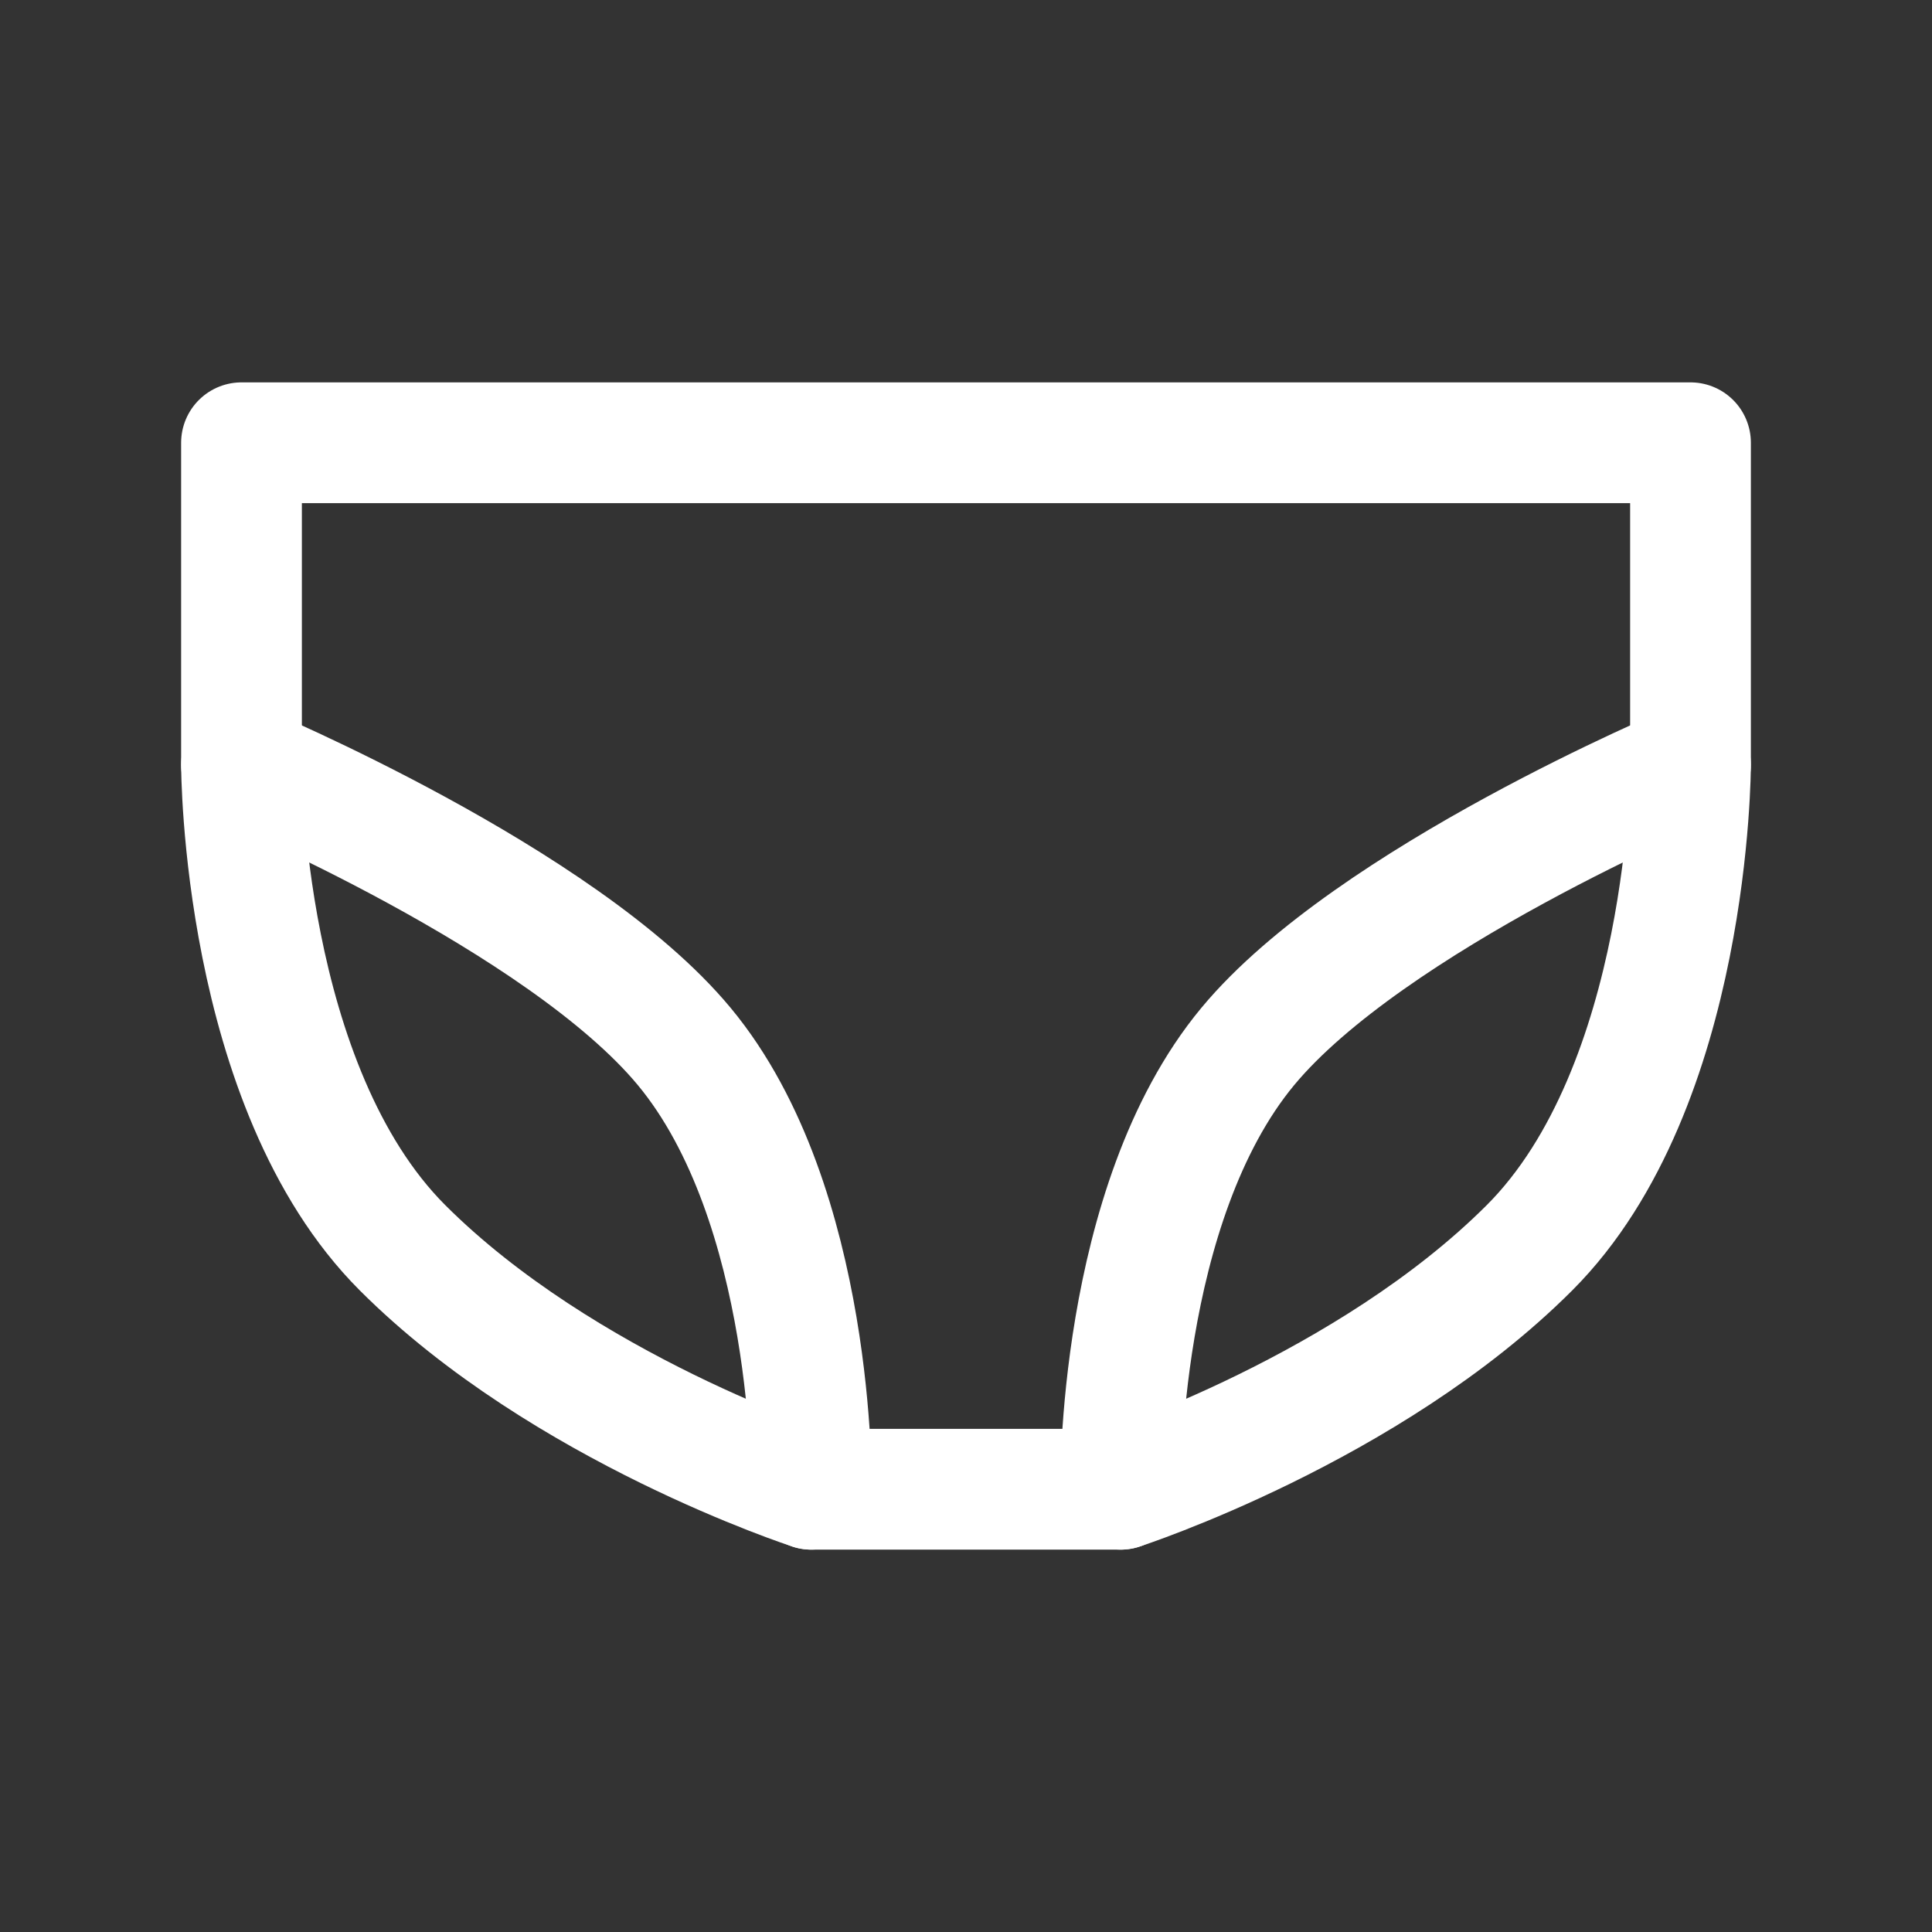
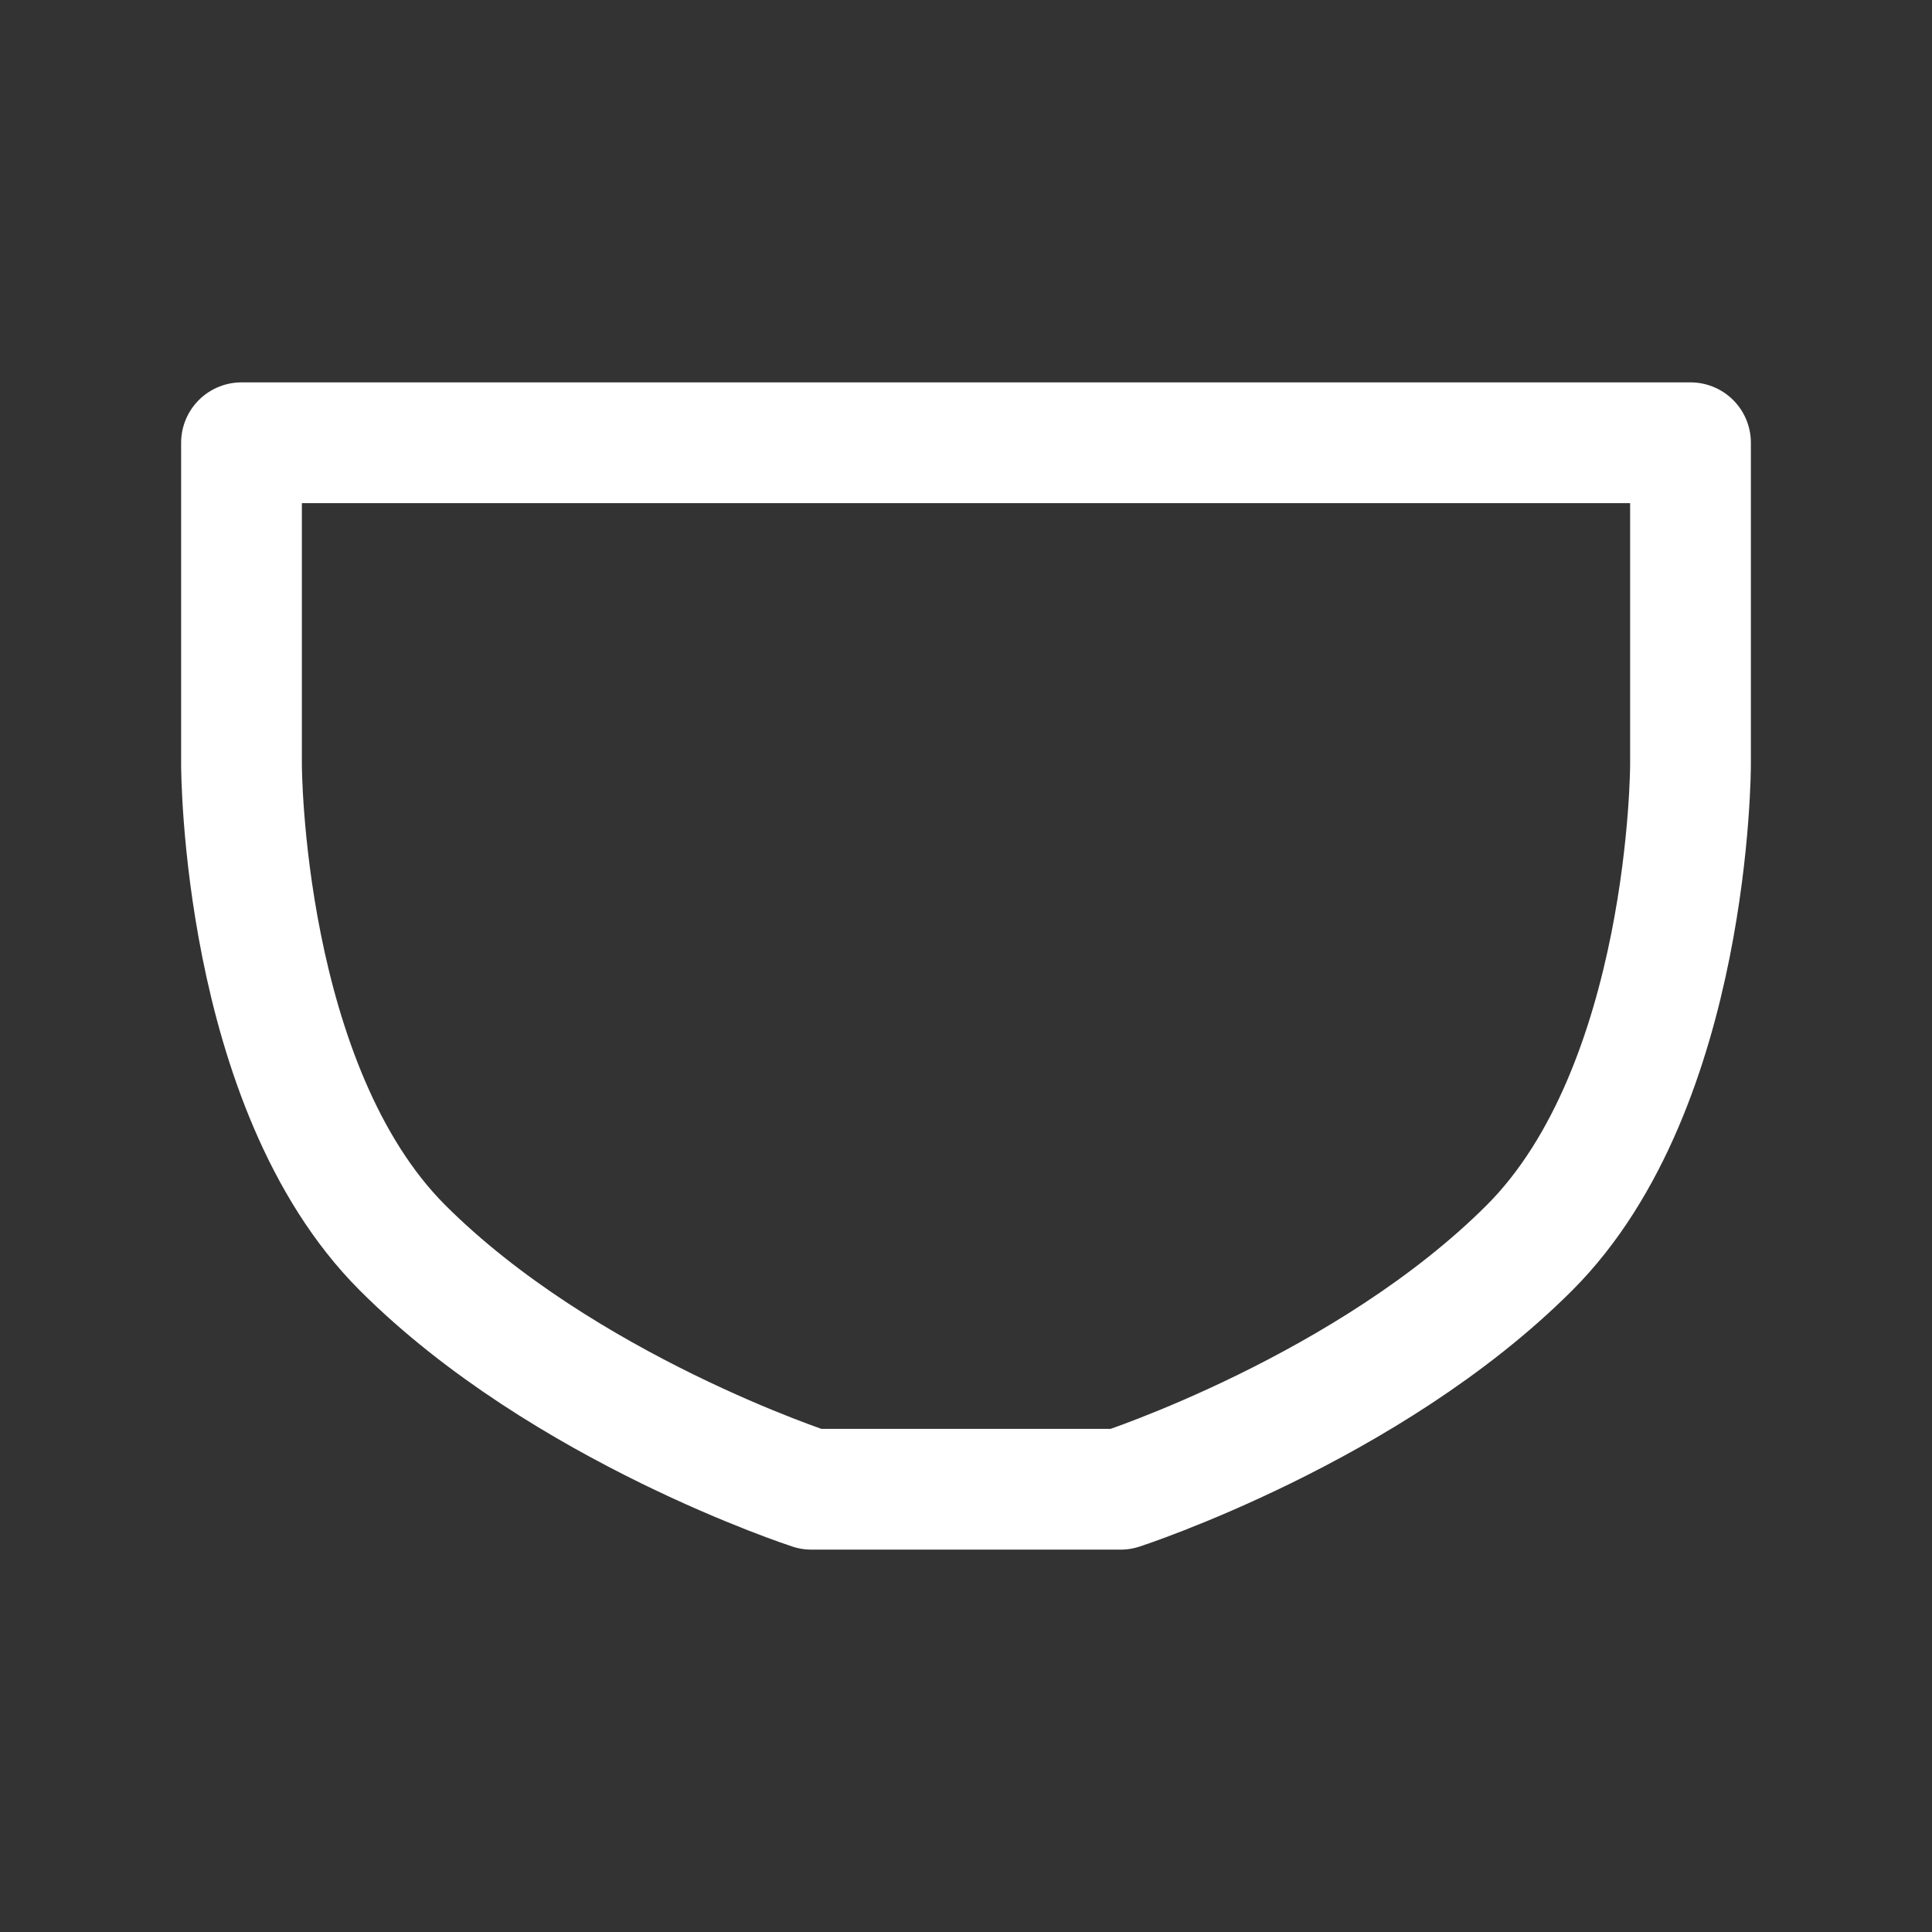
<svg xmlns="http://www.w3.org/2000/svg" fill="none" viewBox="0 0 48 48" height="48" width="48">
  <rect x="0" y="0" width="48" height="48" fill="#333333" stroke="none" />
  <path stroke-linejoin="round" stroke-linecap="round" stroke-width="3" stroke="#ffffff" d="M6 11H42L42 19C42 19 42 27 38 31C34 35 27.842 37 27.842 37H20.158C20.158 37 14 35 10 31C6 27 6 19 6 19L6 11Z" />
-   <path stroke-linejoin="round" stroke-linecap="round" stroke-width="3" stroke="#ffffff" d="M20.158 37C20.158 37 20.257 29.925 17 26C13.956 22.331 6 19 6 19" />
-   <path stroke-linejoin="round" stroke-linecap="round" stroke-width="3" stroke="#ffffff" d="M27.842 37C27.842 37 27.743 29.925 31 26C34.044 22.331 42 19 42 19" />
</svg>